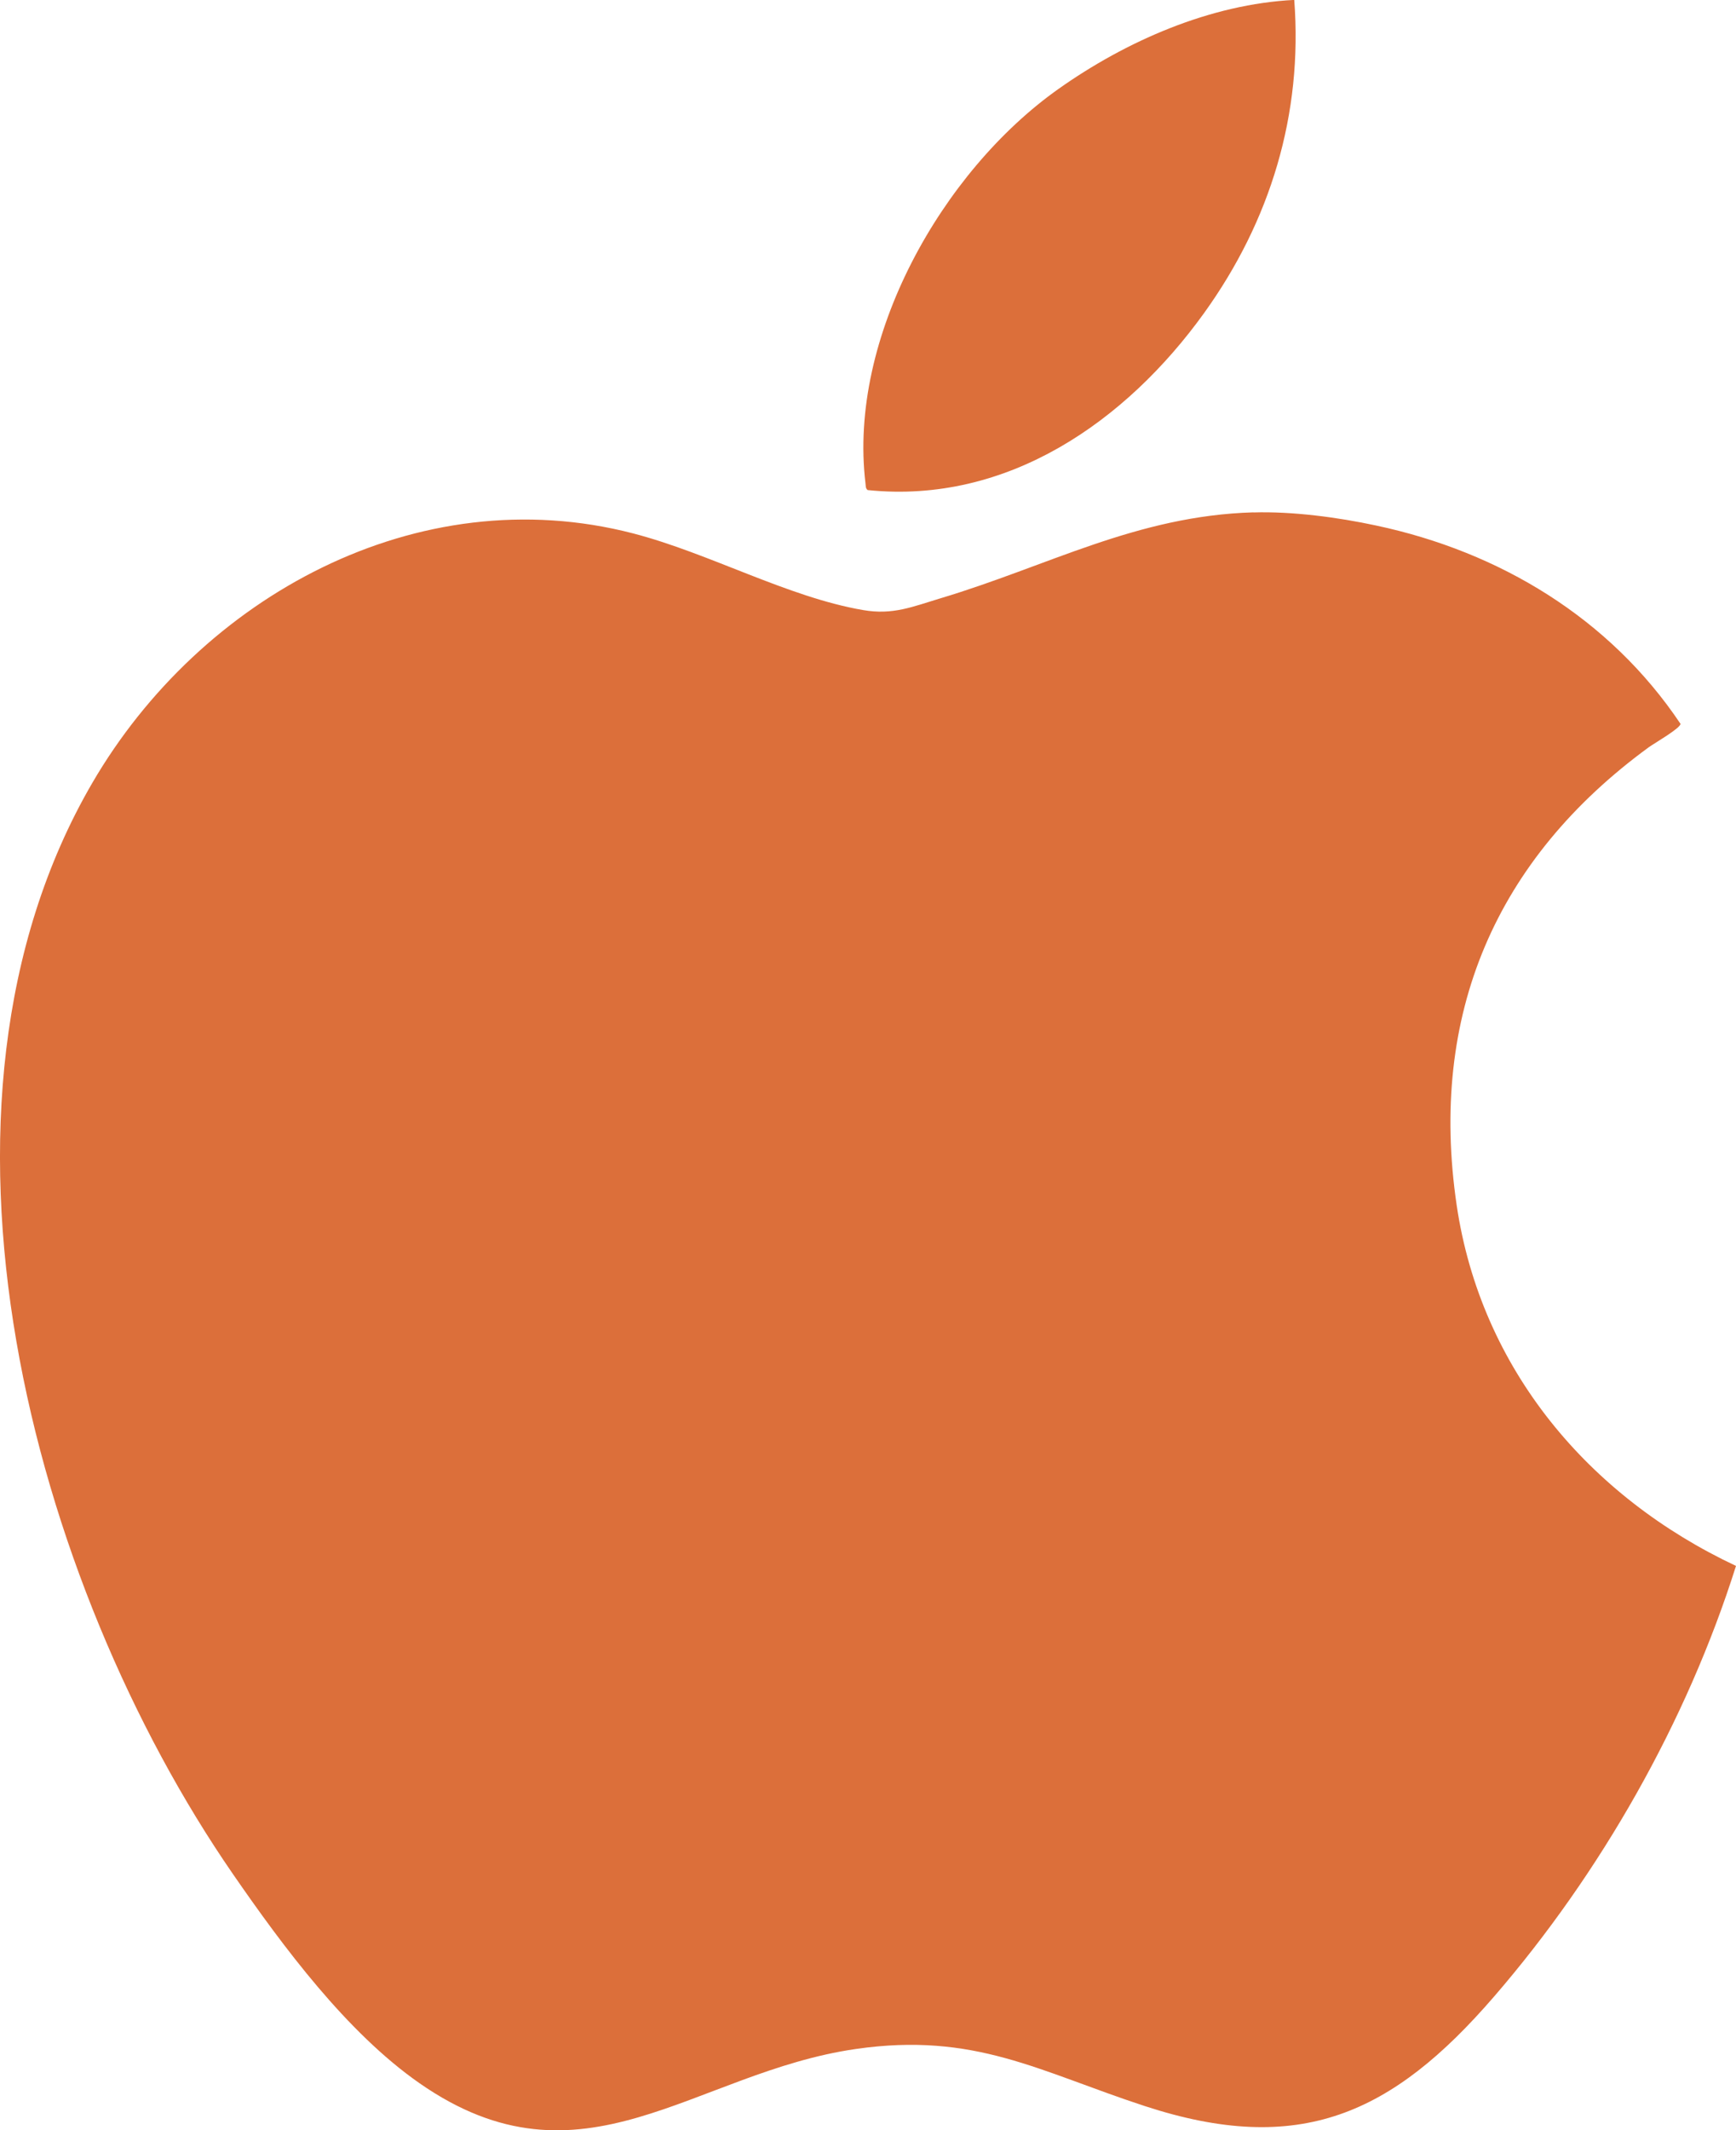
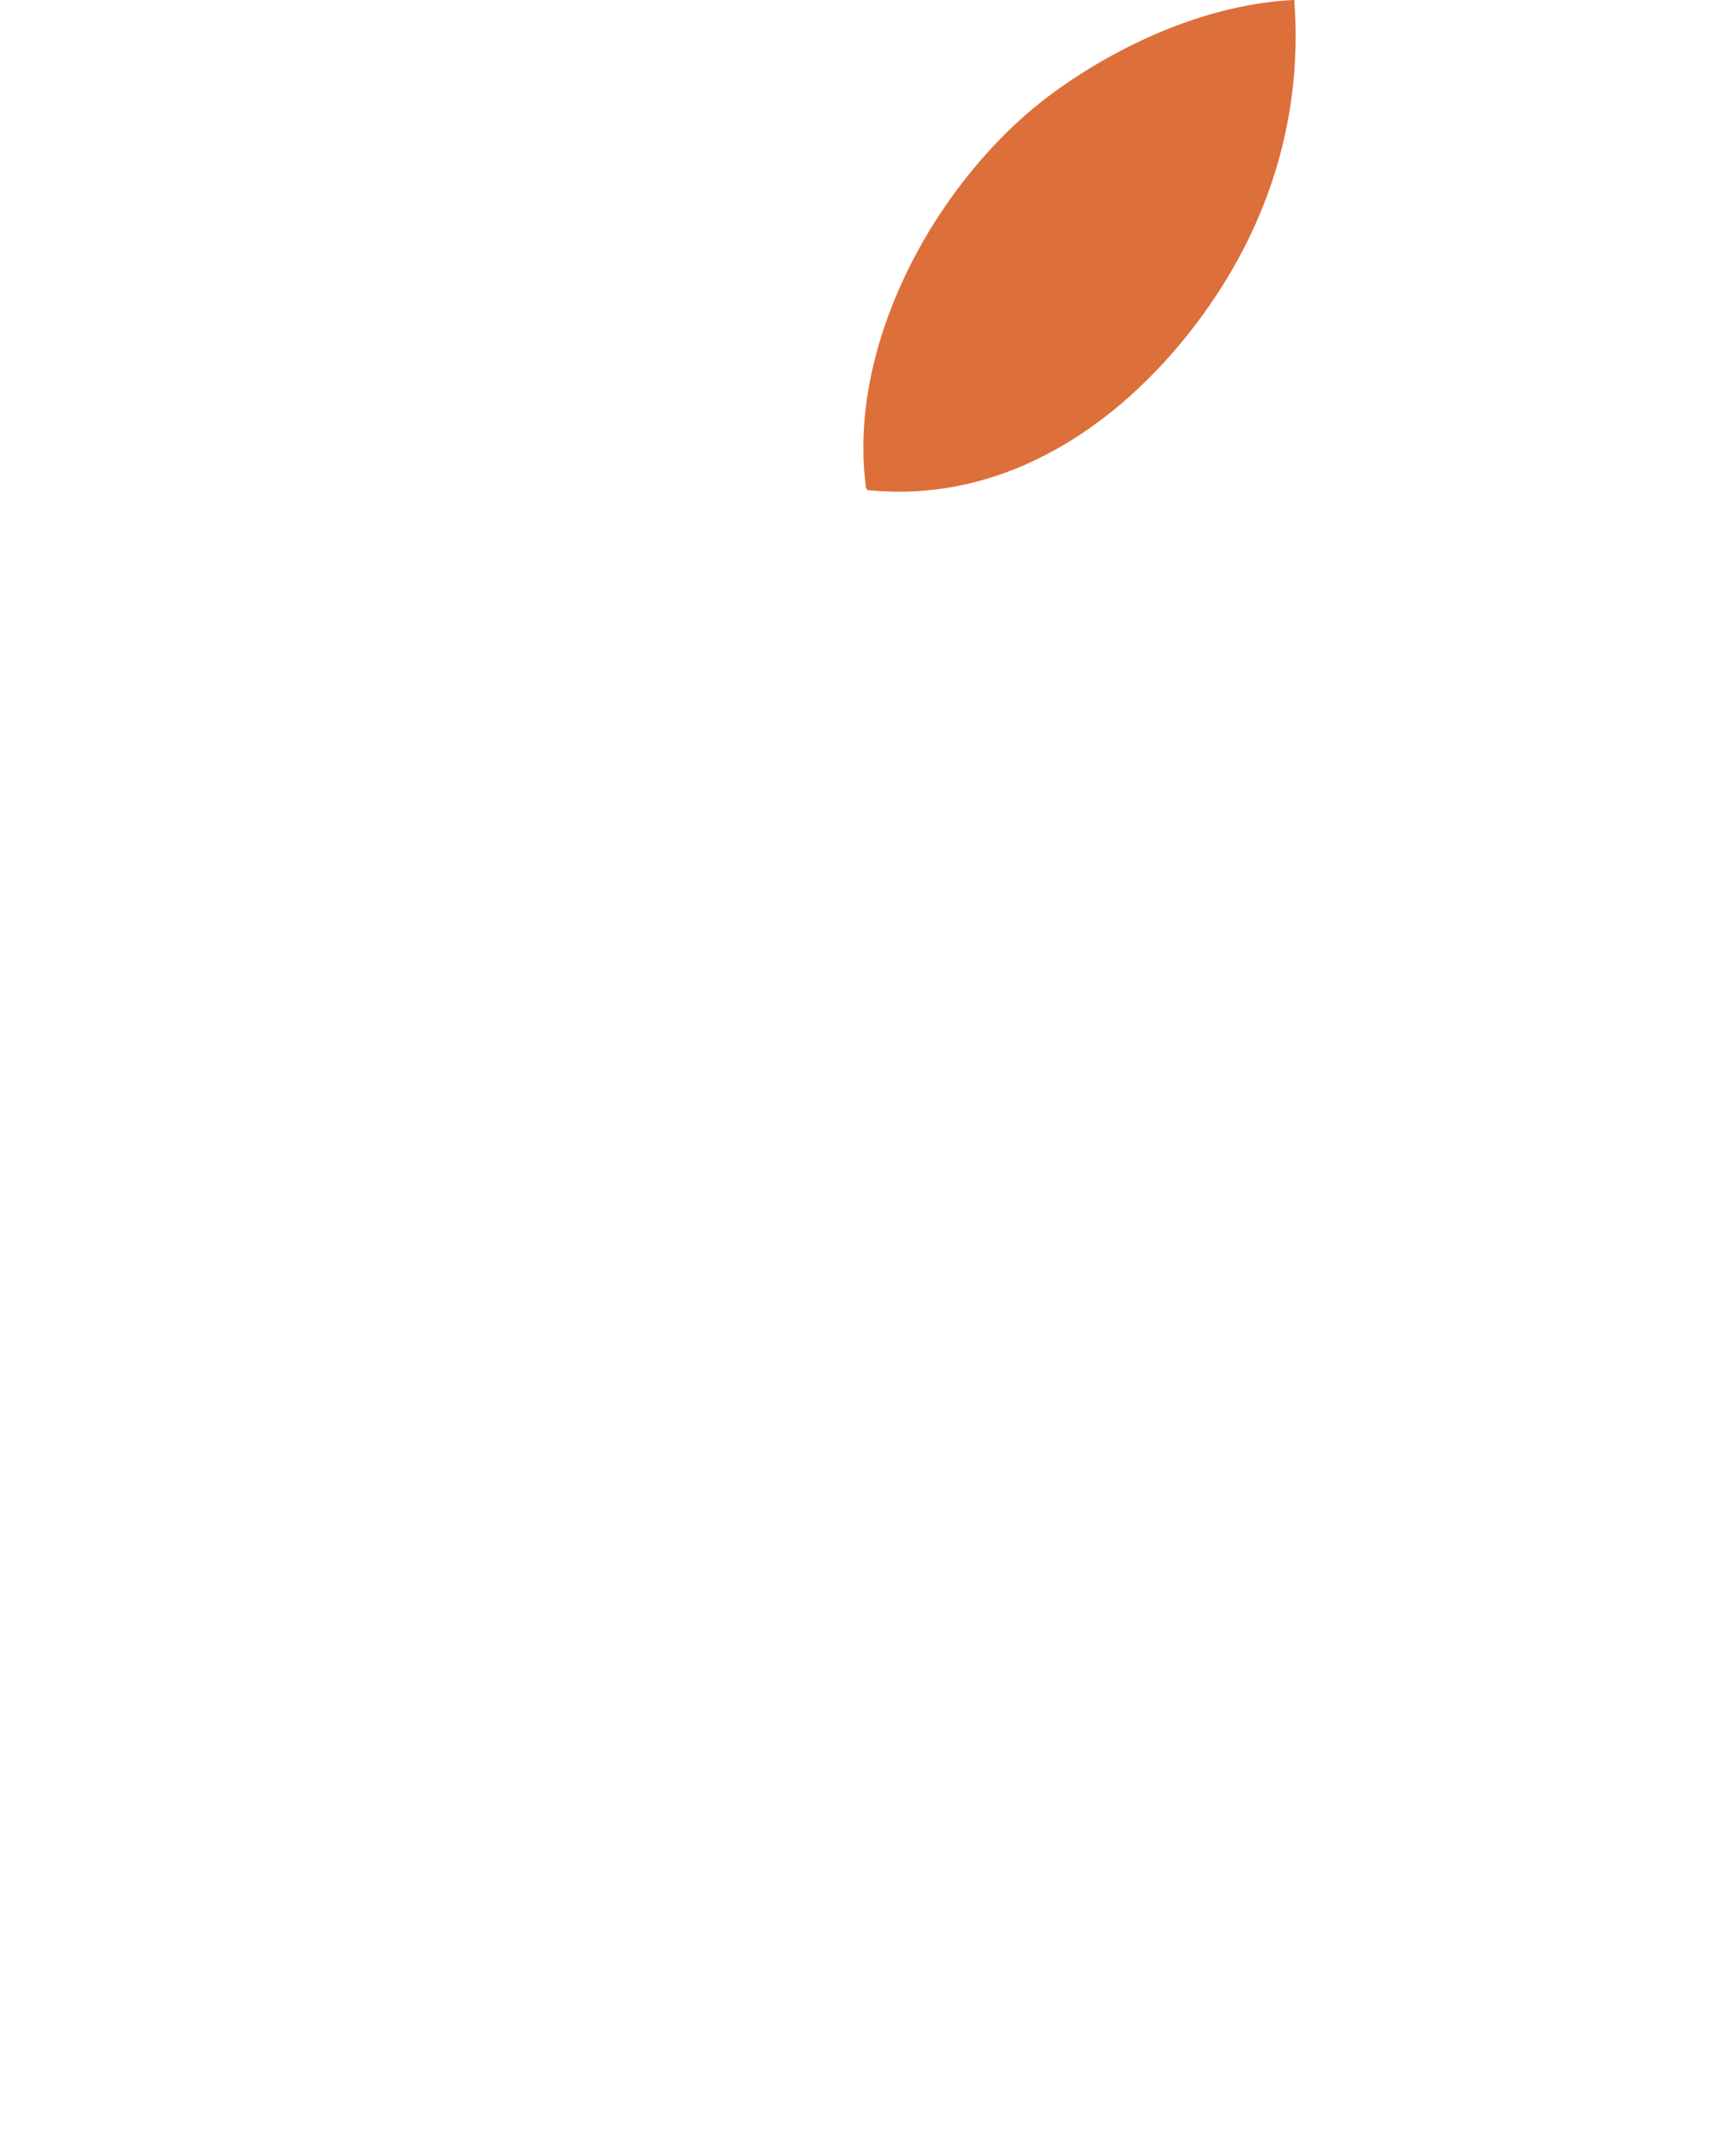
<svg xmlns="http://www.w3.org/2000/svg" id="Layer_2" data-name="Layer 2" viewBox="0 0 203.49 249.59">
  <defs>
    <style>
      .cls-1 {
        fill: #dc6f3a;
      }
    </style>
  </defs>
  <g id="Layer_1-2" data-name="Layer 1">
    <g>
-       <path class="cls-1" d="M146.91,60.04c4.6-.14,9.92.57,14.43,1.54,14.46,3.08,27.35,10.85,35.64,23.22.07.48-3.09,2.3-3.7,2.74-17.95,13.11-25.83,31.31-22.53,53.68,2.84,19.18,15.48,34.14,32.74,42.25-5.76,18.25-15.87,36.01-28.37,50.47-11.94,13.82-22.81,18.74-40.92,12.82-12.4-4.05-19.94-8.71-33.89-6.69-19.03,2.75-32.05,17.31-51.15,4-8.52-5.94-15.97-15.98-21.85-24.49C3.75,185.45-11.35,129.8,10.82,91.73c12.69-21.79,38.1-35.8,63.41-29.23,8.9,2.31,18.12,7.47,26.95,8.98,3.49.6,5.77-.39,9.06-1.38,12.58-3.76,22.99-9.67,36.66-10.07Z" />
      <path class="cls-1" d="M151.71,0c1.02,13.4-2.81,25.9-10.57,36.68-9.15,12.71-23.05,22.42-39.43,20.74-.27-.19-.22-.51-.26-.79-2.06-17.07,8.97-36.53,22.58-46.18,7.96-5.64,17.84-9.97,27.68-10.46Z" />
    </g>
  </g>
</svg>